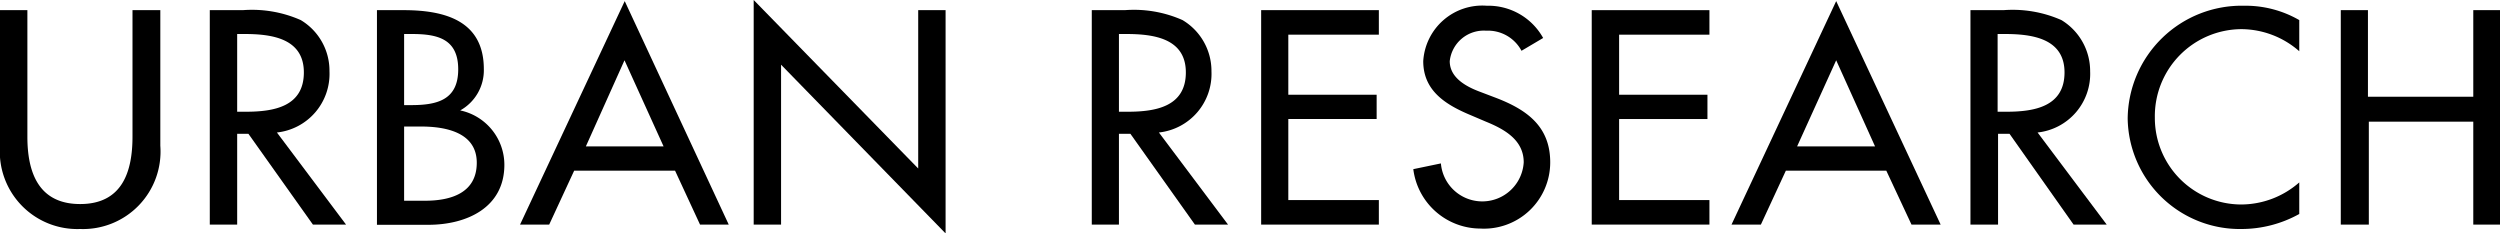
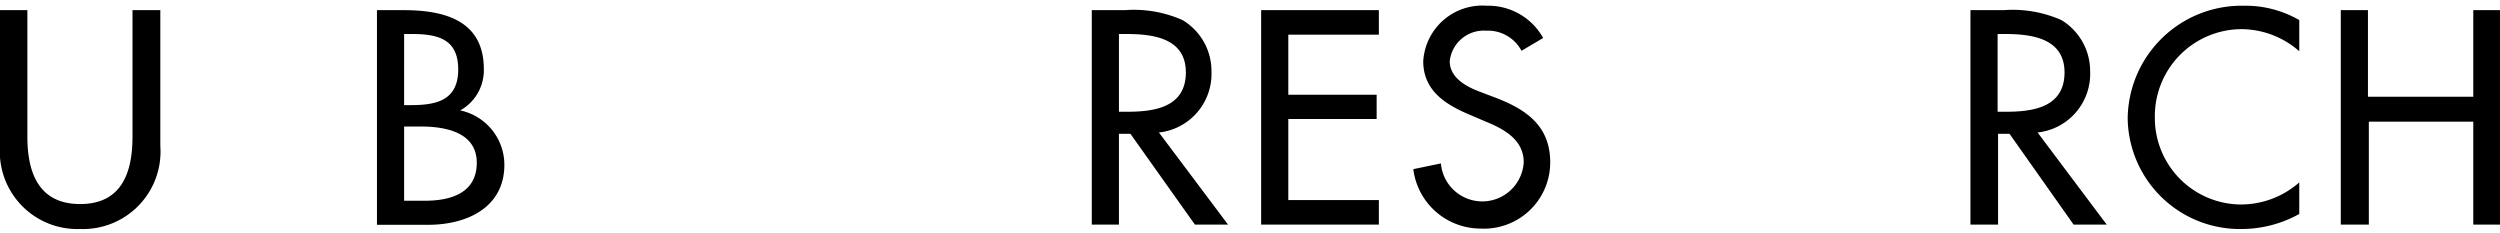
<svg xmlns="http://www.w3.org/2000/svg" viewBox="0 0 113.21 10.57">
  <g id="レイヤー_2" data-name="レイヤー 2">
    <g id="レイヤー_1-2" data-name="レイヤー 1">
      <path d="M1.24.46V6.19c0,1.58.48,3.05,2.39,3.05S6,7.77,6,6.19V.46H7.26V6.6a3.51,3.51,0,0,1-3.63,3.77A3.51,3.51,0,0,1,0,6.6V.46Z" />
-       <path d="M15.67,10.17h-1.5L11.25,6.06h-.51v4.11H9.5V.46H11a5.45,5.45,0,0,1,2.62.45,2.67,2.67,0,0,1,1.3,2.32A2.67,2.67,0,0,1,12.54,6ZM10.74,5.06h.39c1.27,0,2.63-.23,2.63-1.78s-1.47-1.74-2.69-1.74h-.33Z" />
      <path d="M17.07.46h1.21c1.87,0,3.63.48,3.63,2.67A2.08,2.08,0,0,1,20.84,5V5a2.52,2.52,0,0,1,2,2.46c0,1.94-1.7,2.72-3.45,2.72H17.07Zm1.23,4.3h.32c1.17,0,2.13-.23,2.13-1.62s-.95-1.6-2.1-1.6H18.3Zm0,4.33h.95c1.15,0,2.34-.34,2.34-1.72s-1.42-1.64-2.52-1.64H18.3Z" />
-       <path d="M26,7.73l-1.13,2.44H23.55L28.29.05,33,10.17H31.7L30.57,7.73Zm2.28-5L26.53,6.63h3.52Z" />
-       <path d="M34.13,0l7.45,7.63V.46h1.24V10.57L35.37,2.93v7.24H34.13Z" />
      <path d="M55.61,10.17h-1.5L51.19,6.06h-.52v4.11H49.44V.46h1.5a5.41,5.41,0,0,1,2.61.45,2.68,2.68,0,0,1,1.31,2.32A2.67,2.67,0,0,1,52.48,6ZM50.67,5.06h.4c1.26,0,2.63-.23,2.63-1.78S52.23,1.54,51,1.54h-.33Z" />
      <path d="M57.11.46h5.33V1.57h-4.1V4.29h4v1.1h-4V9.06h4.1v1.11H57.11Z" />
      <path d="M68.9,2.3a1.72,1.72,0,0,0-1.6-.91,1.55,1.55,0,0,0-1.65,1.38c0,.76.76,1.16,1.38,1.39l.71.27c1.41.54,2.46,1.3,2.46,2.92a3,3,0,0,1-3.17,3A3.07,3.07,0,0,1,64,7.66l1.25-.26A1.88,1.88,0,0,0,69,7.35c0-1-.85-1.49-1.71-1.84l-.68-.29c-1.13-.47-2.16-1.1-2.16-2.45A2.68,2.68,0,0,1,67.33.26a2.84,2.84,0,0,1,2.55,1.46Z" />
-       <path d="M72.08.46h5.33V1.57H73.32V4.29h4v1.1h-4V9.06h4.09v1.11H72.08Z" />
-       <path d="M80.87,7.73l-1.13,2.44H78.41L83.15.05l4.73,10.12H86.56L85.42,7.73Zm2.28-5L81.38,6.63h3.53Z" />
      <path d="M95.4,10.17H93.9L91,6.06h-.52v4.11H89.23V.46h1.5a5.45,5.45,0,0,1,2.62.45,2.7,2.7,0,0,1,1.3,2.32A2.67,2.67,0,0,1,92.27,6ZM90.46,5.06h.4c1.26,0,2.63-.23,2.63-1.78S92,1.54,90.79,1.54h-.33Z" />
      <path d="M104.12,2.32a4,4,0,0,0-2.62-1,3.94,3.94,0,0,0-3.92,4,3.92,3.92,0,0,0,3.9,3.94,4,4,0,0,0,2.64-1V9.69a5.39,5.39,0,0,1-2.6.68,5.08,5.08,0,0,1-5.17-5A5.16,5.16,0,0,1,101.62.26a4.86,4.86,0,0,1,2.5.65Z" />
      <path d="M112,4.38V.46h1.23v9.71H112V5.51h-4.73v4.66H106V.46h1.23V4.38Z" />
    </g>
  </g>
</svg>